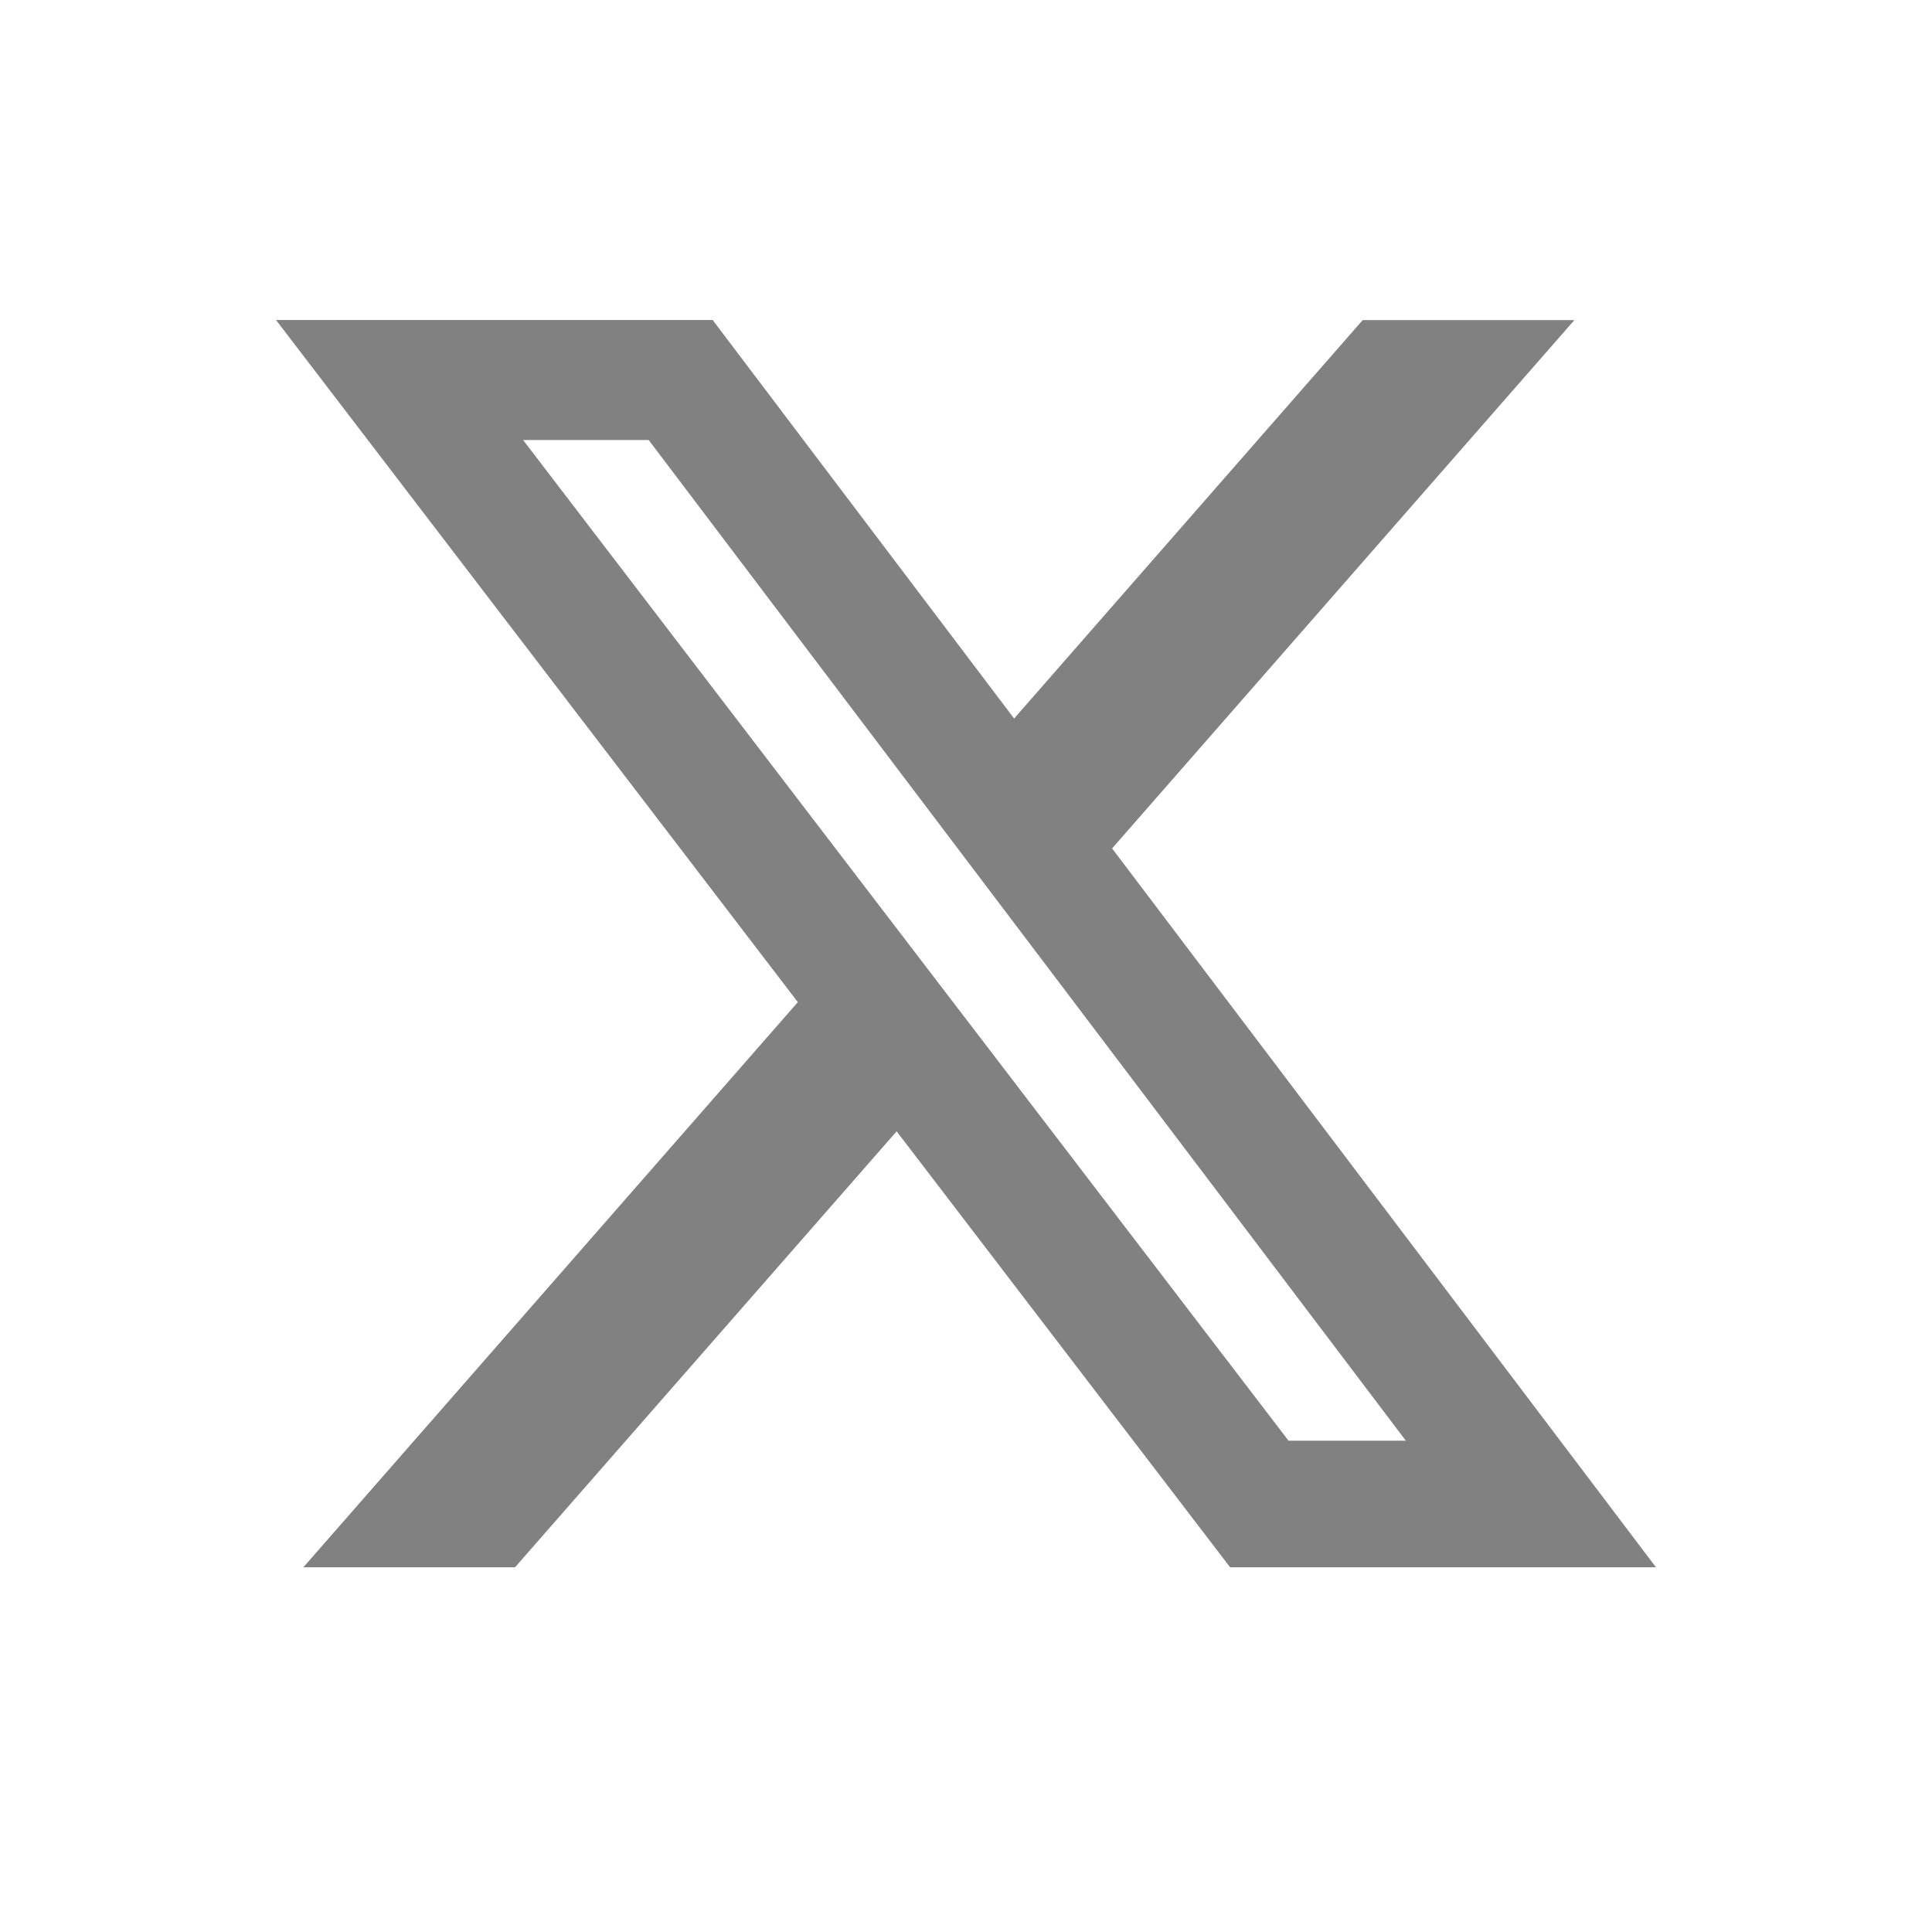
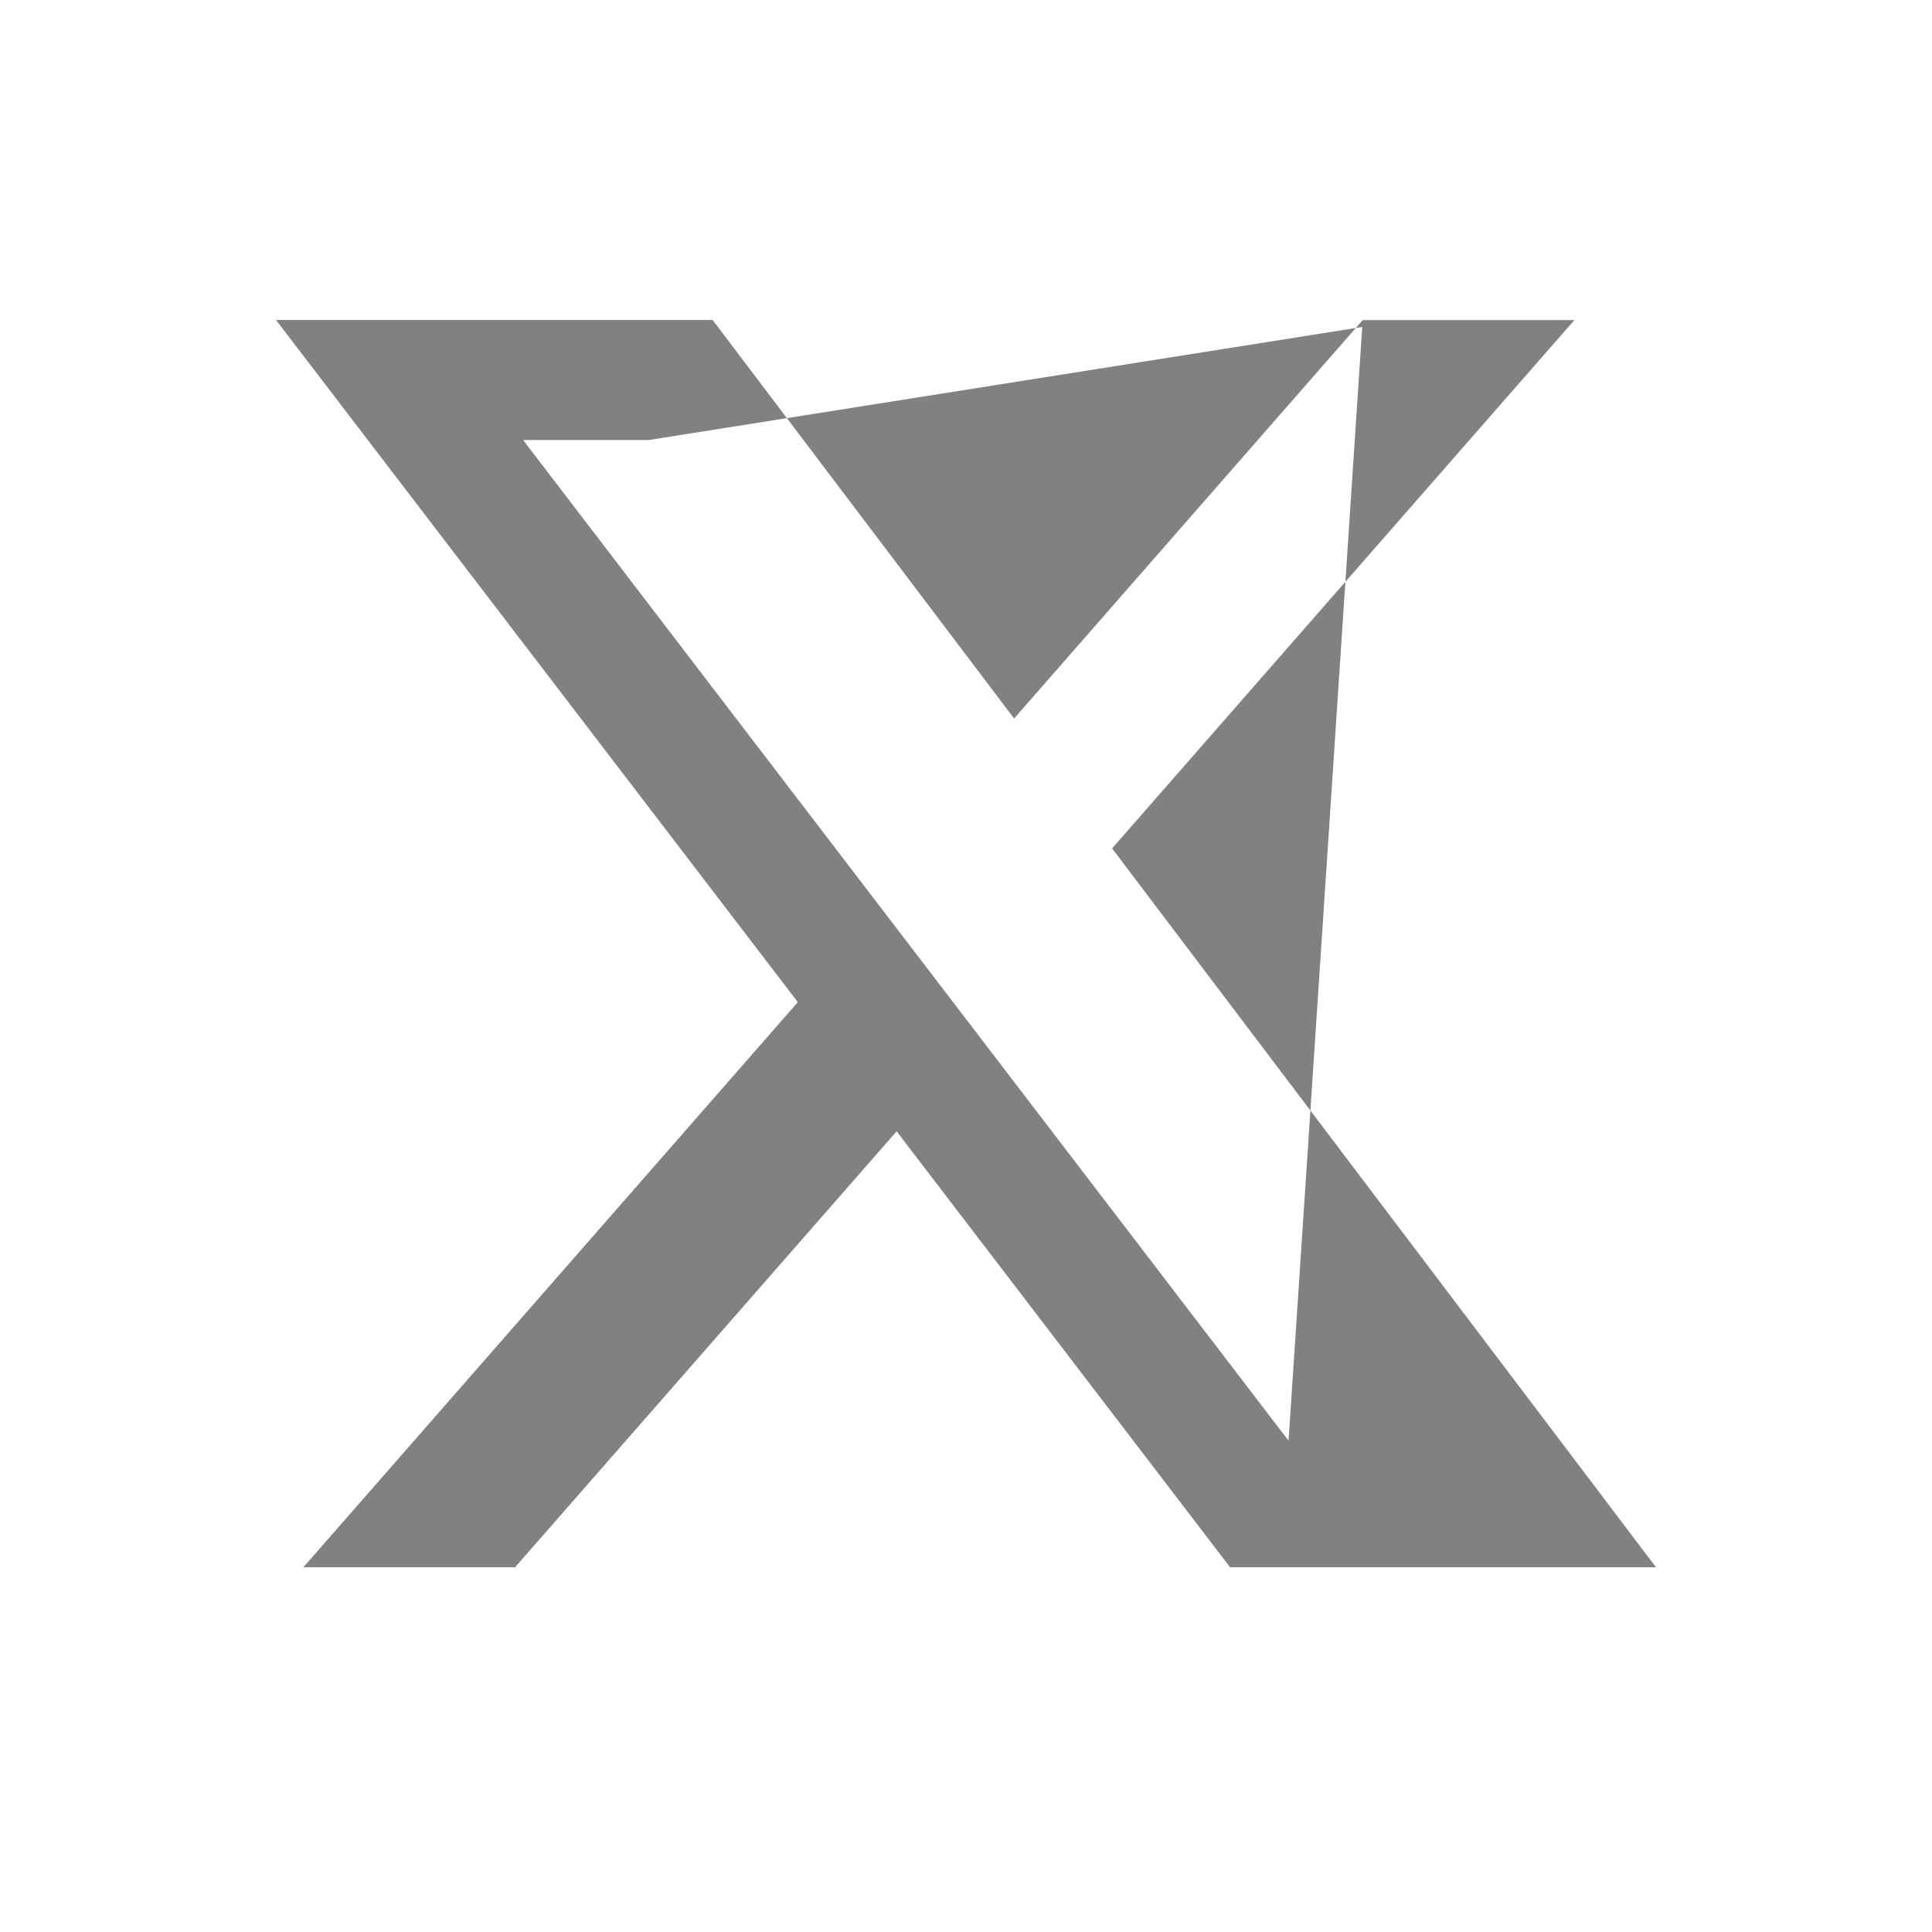
<svg xmlns="http://www.w3.org/2000/svg" width="21" height="21" viewBox="0 0 21 21" fill="none">
-   <path d="M14.812 3.479H17.113L12.088 9.222L18 17.036H13.371L9.746 12.297L5.598 17.036H3.297L8.672 10.893L3 3.478H7.746L11.023 7.81L14.812 3.479ZM14.006 15.66H15.281L7.051 4.783H5.686L14.006 15.66Z" fill="#818181" />
+   <path d="M14.812 3.479H17.113L12.088 9.222L18 17.036H13.371L9.746 12.297L5.598 17.036H3.297L8.672 10.893L3 3.478H7.746L11.023 7.81L14.812 3.479ZH15.281L7.051 4.783H5.686L14.006 15.66Z" fill="#818181" />
</svg>